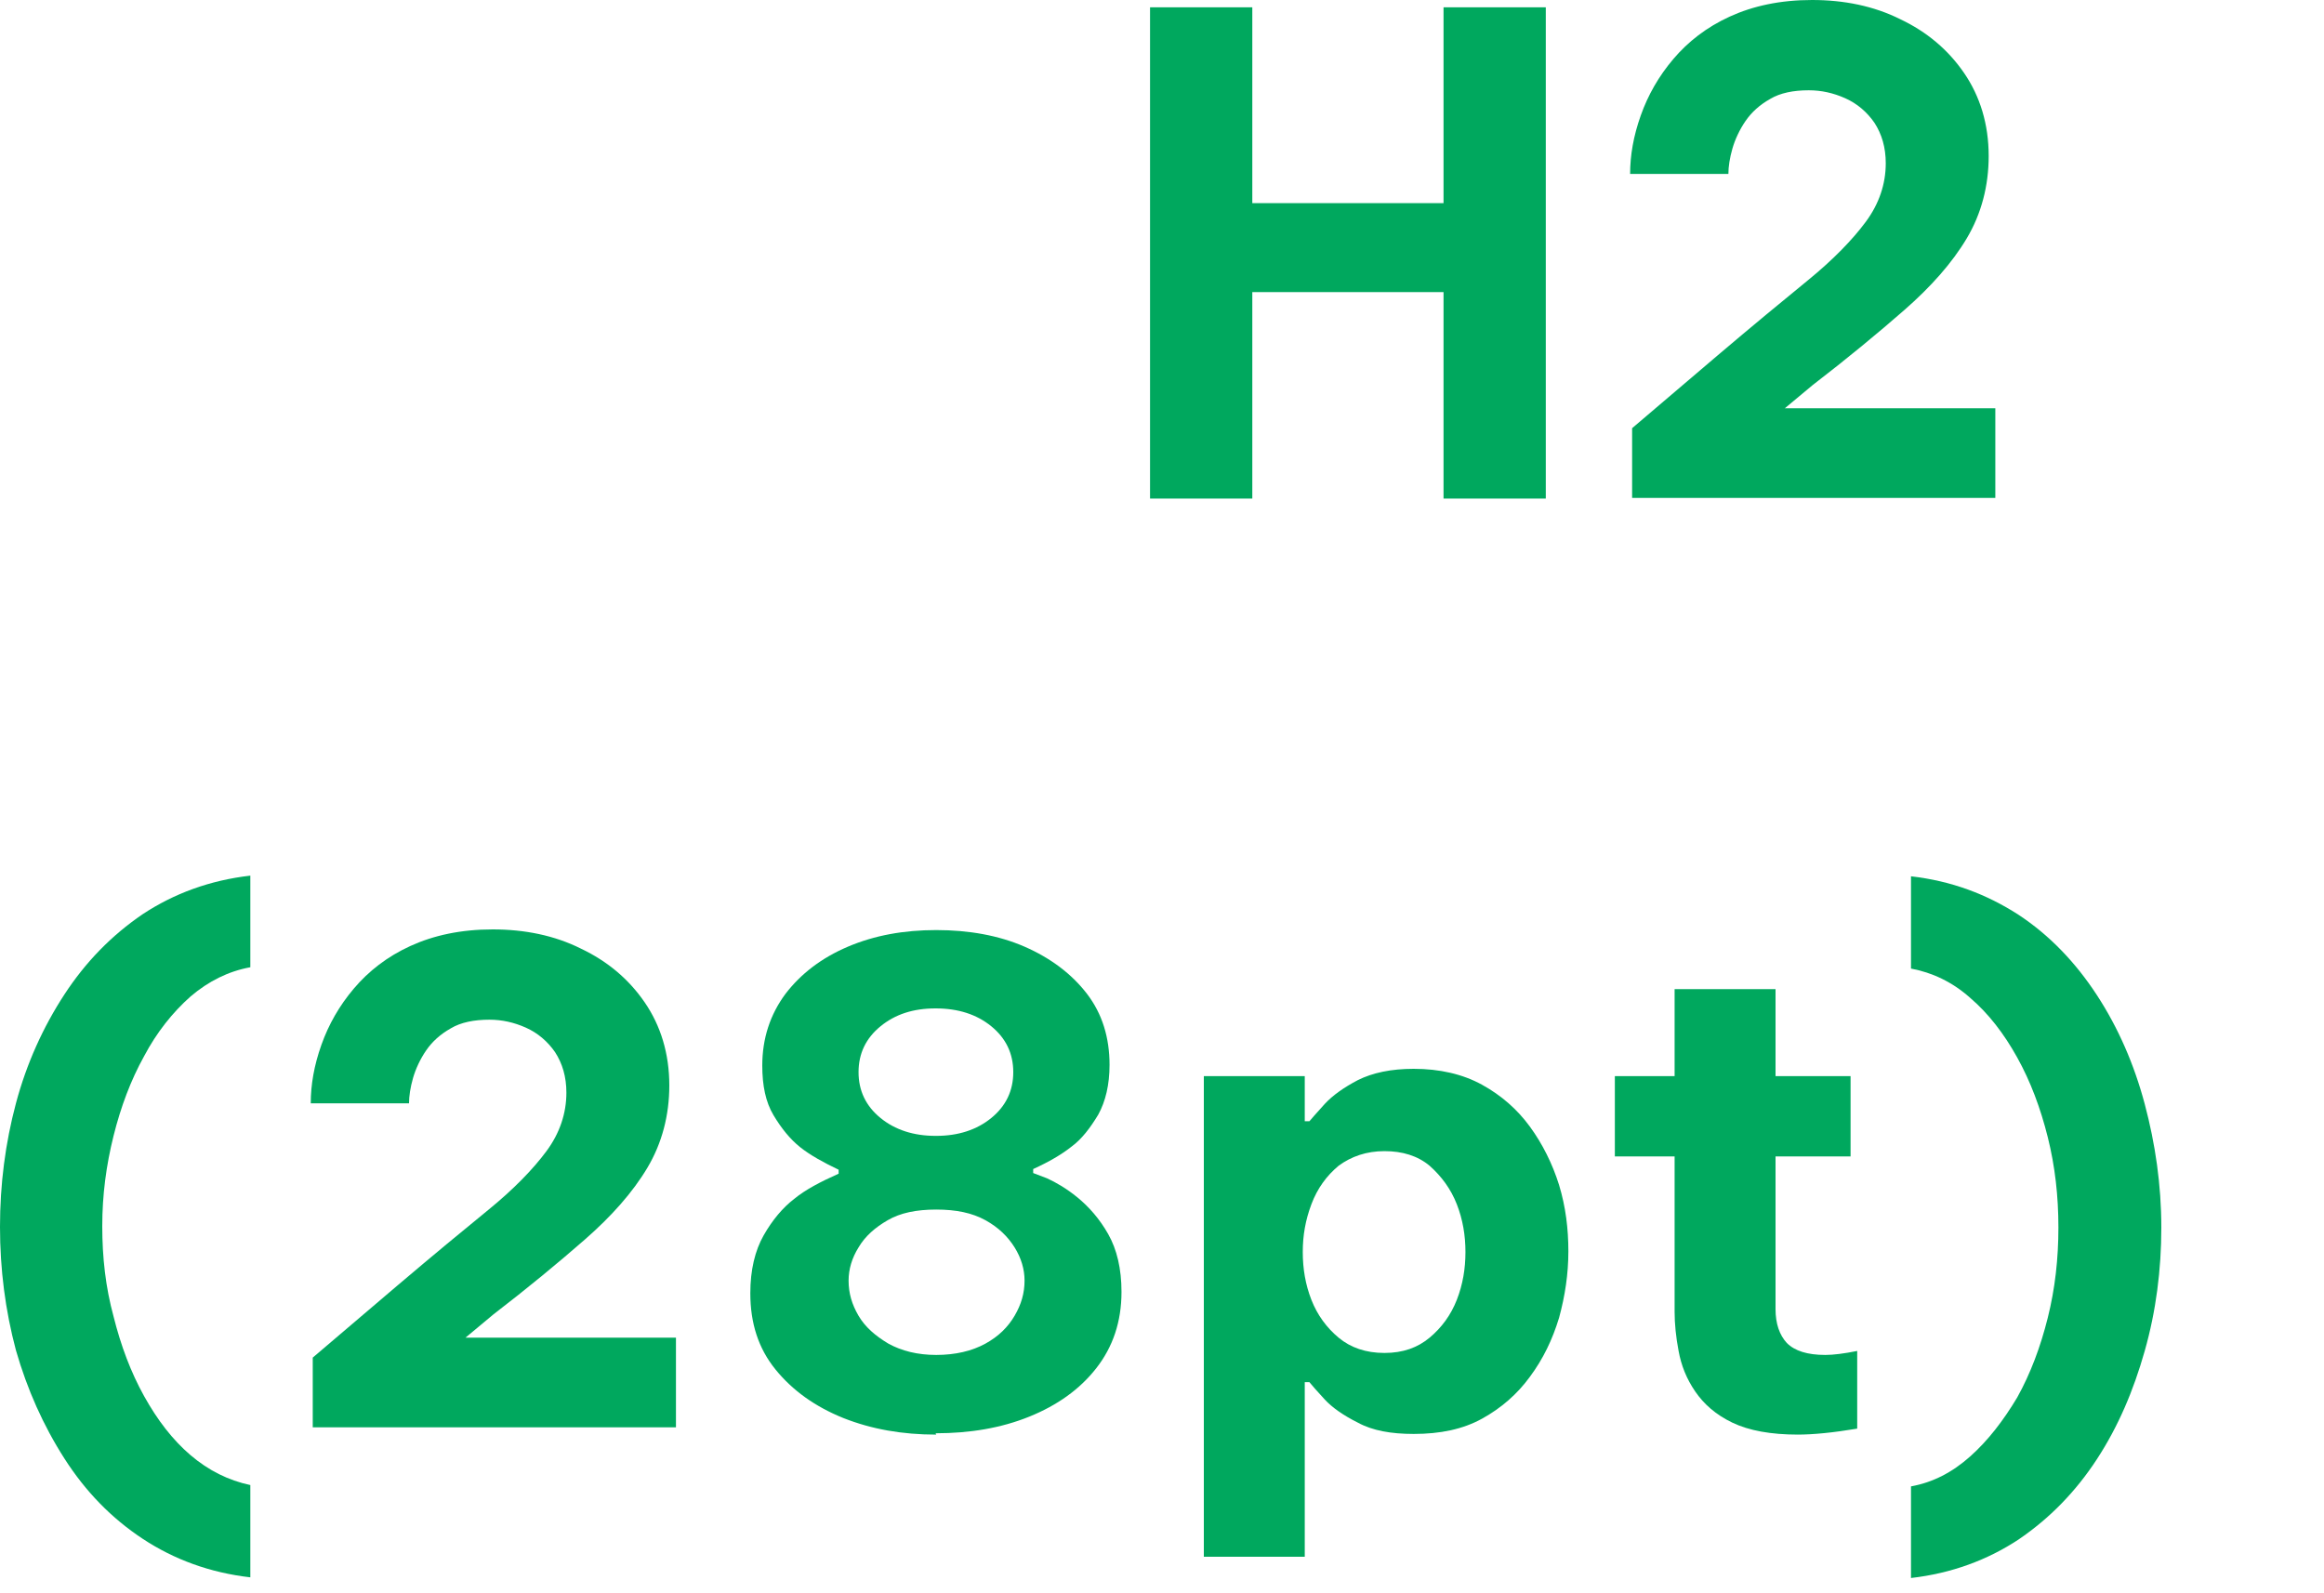
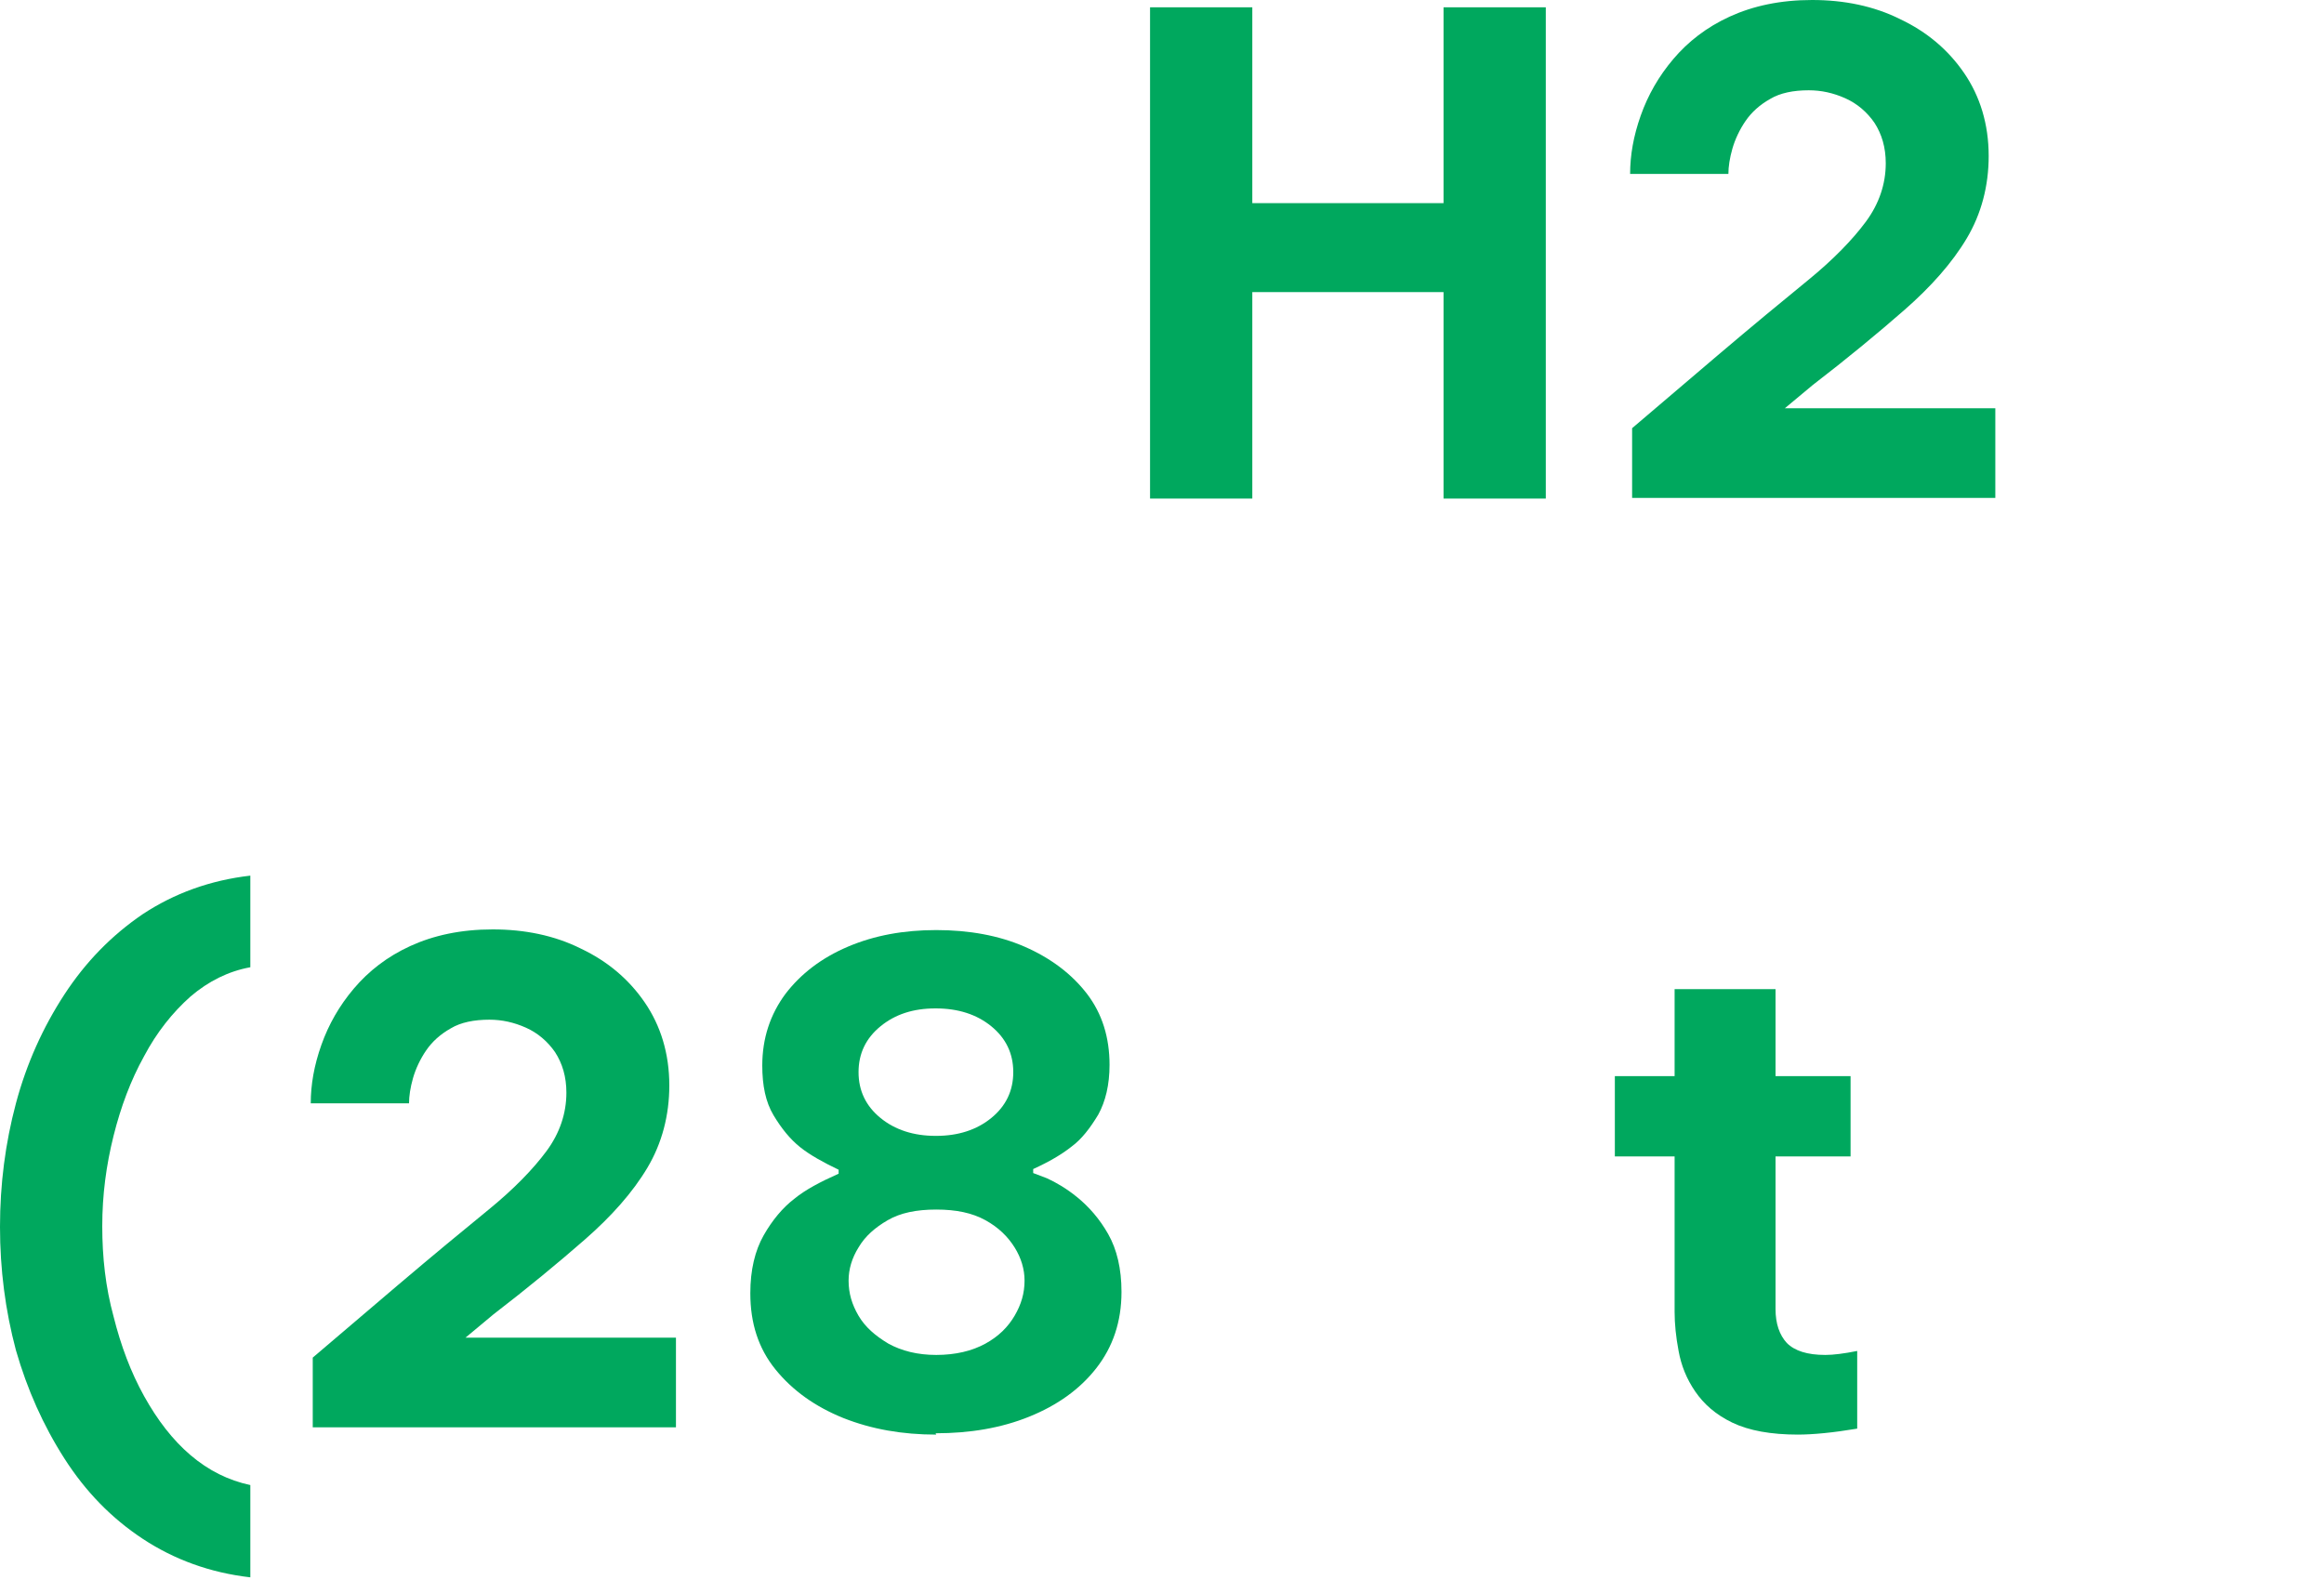
<svg xmlns="http://www.w3.org/2000/svg" fill="none" height="100%" overflow="visible" preserveAspectRatio="none" style="display: block;" viewBox="0 0 35 24" width="100%">
  <g id="Frame 2147220673">
    <g id="Group">
      <path d="M17.32 7.51V0.11H18.86V3.06H21.74V0.11H23.28V7.51H21.74V4.4H18.86V7.51H17.32Z" fill="#00A85E" id="Vector" />
      <path d="M24.58 7.51V6.45L25.86 5.36C26.39 4.91 26.85 4.53 27.23 4.22C27.61 3.91 27.9 3.61 28.1 3.34C28.3 3.07 28.4 2.77 28.4 2.46C28.4 2.22 28.34 2.02 28.23 1.85C28.12 1.69 27.97 1.56 27.79 1.48C27.61 1.4 27.43 1.36 27.24 1.36C27.01 1.36 26.81 1.4 26.66 1.49C26.5 1.58 26.38 1.69 26.29 1.82C26.2 1.95 26.13 2.1 26.09 2.24C26.05 2.38 26.03 2.51 26.03 2.62H24.55C24.55 2.34 24.6 2.05 24.71 1.74C24.82 1.43 24.98 1.15 25.2 0.89C25.42 0.63 25.7 0.41 26.05 0.25C26.4 0.09 26.81 0 27.29 0C27.77 0 28.22 0.09 28.62 0.29C29.02 0.48 29.34 0.75 29.58 1.1C29.82 1.45 29.95 1.87 29.95 2.35C29.95 2.8 29.84 3.22 29.62 3.59C29.4 3.96 29.08 4.32 28.68 4.67C28.28 5.02 27.82 5.4 27.3 5.8L26.88 6.15H30.05V7.5H24.58V7.51Z" fill="#00A85E" id="Vector_2" />
      <path d="M3.77 23.76C3.16 23.69 2.62 23.49 2.15 23.18C1.68 22.87 1.29 22.47 0.97 21.97C0.65 21.47 0.41 20.93 0.24 20.34C0.08 19.74 0 19.12 0 18.48C0 17.84 0.08 17.22 0.24 16.62C0.4 16.02 0.65 15.47 0.97 14.98C1.29 14.49 1.68 14.09 2.15 13.77C2.62 13.46 3.16 13.26 3.77 13.19V14.57C3.44 14.63 3.14 14.78 2.87 15.01C2.6 15.25 2.36 15.55 2.17 15.91C1.97 16.27 1.82 16.67 1.71 17.11C1.6 17.55 1.54 18 1.54 18.47C1.54 18.94 1.59 19.39 1.71 19.83C1.82 20.27 1.97 20.67 2.17 21.03C2.37 21.39 2.6 21.69 2.87 21.92C3.14 22.15 3.44 22.3 3.77 22.37V23.75V23.76Z" fill="#00A85E" id="Vector_3" />
      <path d="M4.71 21.51V20.45L5.99 19.36C6.52 18.91 6.98 18.53 7.36 18.22C7.74 17.91 8.03 17.61 8.23 17.34C8.43 17.07 8.53 16.77 8.53 16.46C8.53 16.22 8.47 16.02 8.36 15.85C8.25 15.69 8.1 15.56 7.92 15.48C7.74 15.4 7.56 15.36 7.37 15.36C7.14 15.36 6.94 15.4 6.79 15.49C6.63 15.58 6.51 15.69 6.42 15.82C6.33 15.95 6.26 16.1 6.22 16.24C6.18 16.38 6.16 16.51 6.16 16.62H4.68C4.68 16.34 4.73 16.05 4.84 15.74C4.95 15.43 5.11 15.15 5.33 14.89C5.55 14.63 5.83 14.41 6.18 14.25C6.53 14.09 6.94 14 7.42 14C7.9 14 8.35 14.09 8.75 14.29C9.15 14.48 9.47 14.75 9.71 15.1C9.95 15.45 10.08 15.87 10.08 16.35C10.08 16.8 9.97 17.22 9.75 17.59C9.53 17.96 9.21 18.32 8.81 18.67C8.41 19.02 7.95 19.4 7.43 19.8L7.01 20.15H10.18V21.5H4.71V21.51Z" fill="#00A85E" id="Vector_4" />
      <path d="M14.1 21.61C13.59 21.61 13.13 21.53 12.7 21.36C12.28 21.19 11.94 20.95 11.68 20.63C11.42 20.31 11.3 19.93 11.3 19.48C11.3 19.13 11.37 18.84 11.5 18.61C11.63 18.38 11.79 18.19 11.96 18.06C12.13 17.92 12.36 17.8 12.63 17.68V17.62C12.4 17.51 12.2 17.4 12.05 17.28C11.9 17.16 11.77 17 11.65 16.8C11.53 16.6 11.48 16.35 11.48 16.05C11.48 15.64 11.6 15.28 11.83 14.97C12.06 14.67 12.37 14.43 12.77 14.26C13.17 14.09 13.61 14.01 14.1 14.01C14.59 14.01 15.04 14.09 15.43 14.26C15.82 14.43 16.14 14.67 16.37 14.97C16.6 15.27 16.71 15.63 16.71 16.04C16.71 16.34 16.65 16.59 16.54 16.79C16.42 16.99 16.29 17.16 16.14 17.27C15.99 17.39 15.8 17.5 15.56 17.61V17.67C15.56 17.67 15.64 17.7 15.77 17.75C15.9 17.81 16.06 17.9 16.23 18.04C16.4 18.18 16.56 18.36 16.69 18.59C16.82 18.82 16.89 19.11 16.89 19.46C16.89 19.91 16.76 20.29 16.51 20.61C16.26 20.93 15.92 21.17 15.5 21.34C15.08 21.51 14.61 21.59 14.09 21.59L14.1 21.61ZM14.1 20.41C14.39 20.41 14.64 20.35 14.84 20.24C15.04 20.13 15.18 19.99 15.28 19.82C15.38 19.65 15.43 19.48 15.43 19.29C15.43 19.12 15.38 18.95 15.28 18.79C15.18 18.63 15.04 18.49 14.84 18.38C14.64 18.27 14.4 18.22 14.1 18.22C13.8 18.22 13.56 18.27 13.37 18.38C13.18 18.49 13.03 18.62 12.93 18.79C12.83 18.95 12.78 19.12 12.78 19.29C12.78 19.48 12.83 19.65 12.93 19.82C13.03 19.99 13.18 20.12 13.38 20.24C13.58 20.35 13.82 20.41 14.1 20.41ZM14.1 17.11C14.43 17.11 14.71 17.02 14.93 16.84C15.15 16.66 15.26 16.43 15.26 16.15C15.26 15.87 15.15 15.64 14.93 15.46C14.71 15.28 14.43 15.19 14.09 15.19C13.75 15.19 13.48 15.28 13.26 15.46C13.04 15.64 12.93 15.87 12.93 16.15C12.93 16.43 13.04 16.66 13.26 16.84C13.48 17.02 13.76 17.11 14.09 17.11H14.1Z" fill="#00A85E" id="Vector_5" />
-       <path d="M18.13 23.46V16.21H19.65V16.89H19.72C19.72 16.89 19.83 16.76 19.95 16.63C20.07 16.5 20.24 16.38 20.45 16.27C20.67 16.16 20.95 16.1 21.29 16.1C21.68 16.1 22.03 16.18 22.32 16.34C22.61 16.5 22.85 16.71 23.04 16.97C23.23 17.23 23.38 17.53 23.48 17.85C23.58 18.18 23.62 18.51 23.62 18.85C23.62 19.19 23.57 19.52 23.48 19.85C23.38 20.18 23.24 20.47 23.04 20.74C22.85 21 22.61 21.21 22.32 21.37C22.03 21.53 21.69 21.6 21.29 21.6C20.95 21.6 20.67 21.55 20.45 21.43C20.23 21.32 20.06 21.2 19.95 21.08C19.83 20.95 19.76 20.87 19.72 20.82H19.65V23.45H18.13V23.46ZM19.62 18.86C19.62 19.11 19.66 19.35 19.75 19.58C19.84 19.81 19.98 20 20.16 20.15C20.34 20.3 20.57 20.38 20.85 20.38C21.13 20.38 21.35 20.3 21.53 20.15C21.71 20 21.85 19.81 21.94 19.58C22.03 19.35 22.07 19.11 22.07 18.86C22.07 18.61 22.03 18.37 21.94 18.14C21.85 17.91 21.71 17.72 21.53 17.56C21.35 17.41 21.12 17.34 20.85 17.34C20.58 17.34 20.35 17.42 20.16 17.56C19.98 17.71 19.84 17.9 19.75 18.14C19.66 18.38 19.62 18.61 19.62 18.86Z" fill="#00A85E" id="Vector_6" />
      <path d="M27.08 21.61C26.67 21.61 26.34 21.55 26.09 21.43C25.84 21.31 25.66 21.15 25.53 20.96C25.4 20.77 25.32 20.57 25.28 20.35C25.24 20.14 25.22 19.94 25.22 19.76V17.42H24.32V16.21H25.22V14.9H26.74V16.21H27.87V17.42H26.74V19.72C26.74 19.94 26.8 20.11 26.91 20.23C27.03 20.35 27.22 20.41 27.49 20.41C27.61 20.41 27.77 20.39 27.97 20.35V21.52C27.61 21.58 27.31 21.61 27.07 21.61H27.08Z" fill="#00A85E" id="Vector_7" />
-       <path d="M28.78 13.2C29.39 13.27 29.92 13.47 30.4 13.78C30.87 14.09 31.26 14.5 31.58 14.99C31.9 15.48 32.14 16.03 32.3 16.63C32.46 17.23 32.55 17.85 32.55 18.49C32.55 19.13 32.47 19.75 32.3 20.35C32.13 20.95 31.9 21.49 31.58 21.98C31.26 22.47 30.87 22.87 30.4 23.19C29.93 23.5 29.39 23.7 28.78 23.77V22.39C29.11 22.33 29.4 22.18 29.67 21.94C29.94 21.7 30.17 21.4 30.38 21.05C30.58 20.69 30.73 20.29 30.84 19.85C30.95 19.41 31 18.96 31 18.49C31 18.02 30.95 17.57 30.84 17.13C30.73 16.69 30.58 16.29 30.38 15.93C30.18 15.57 29.95 15.27 29.67 15.03C29.4 14.79 29.1 14.65 28.78 14.59V13.21V13.2Z" fill="#00A85E" id="Vector_8" />
    </g>
  </g>
</svg>